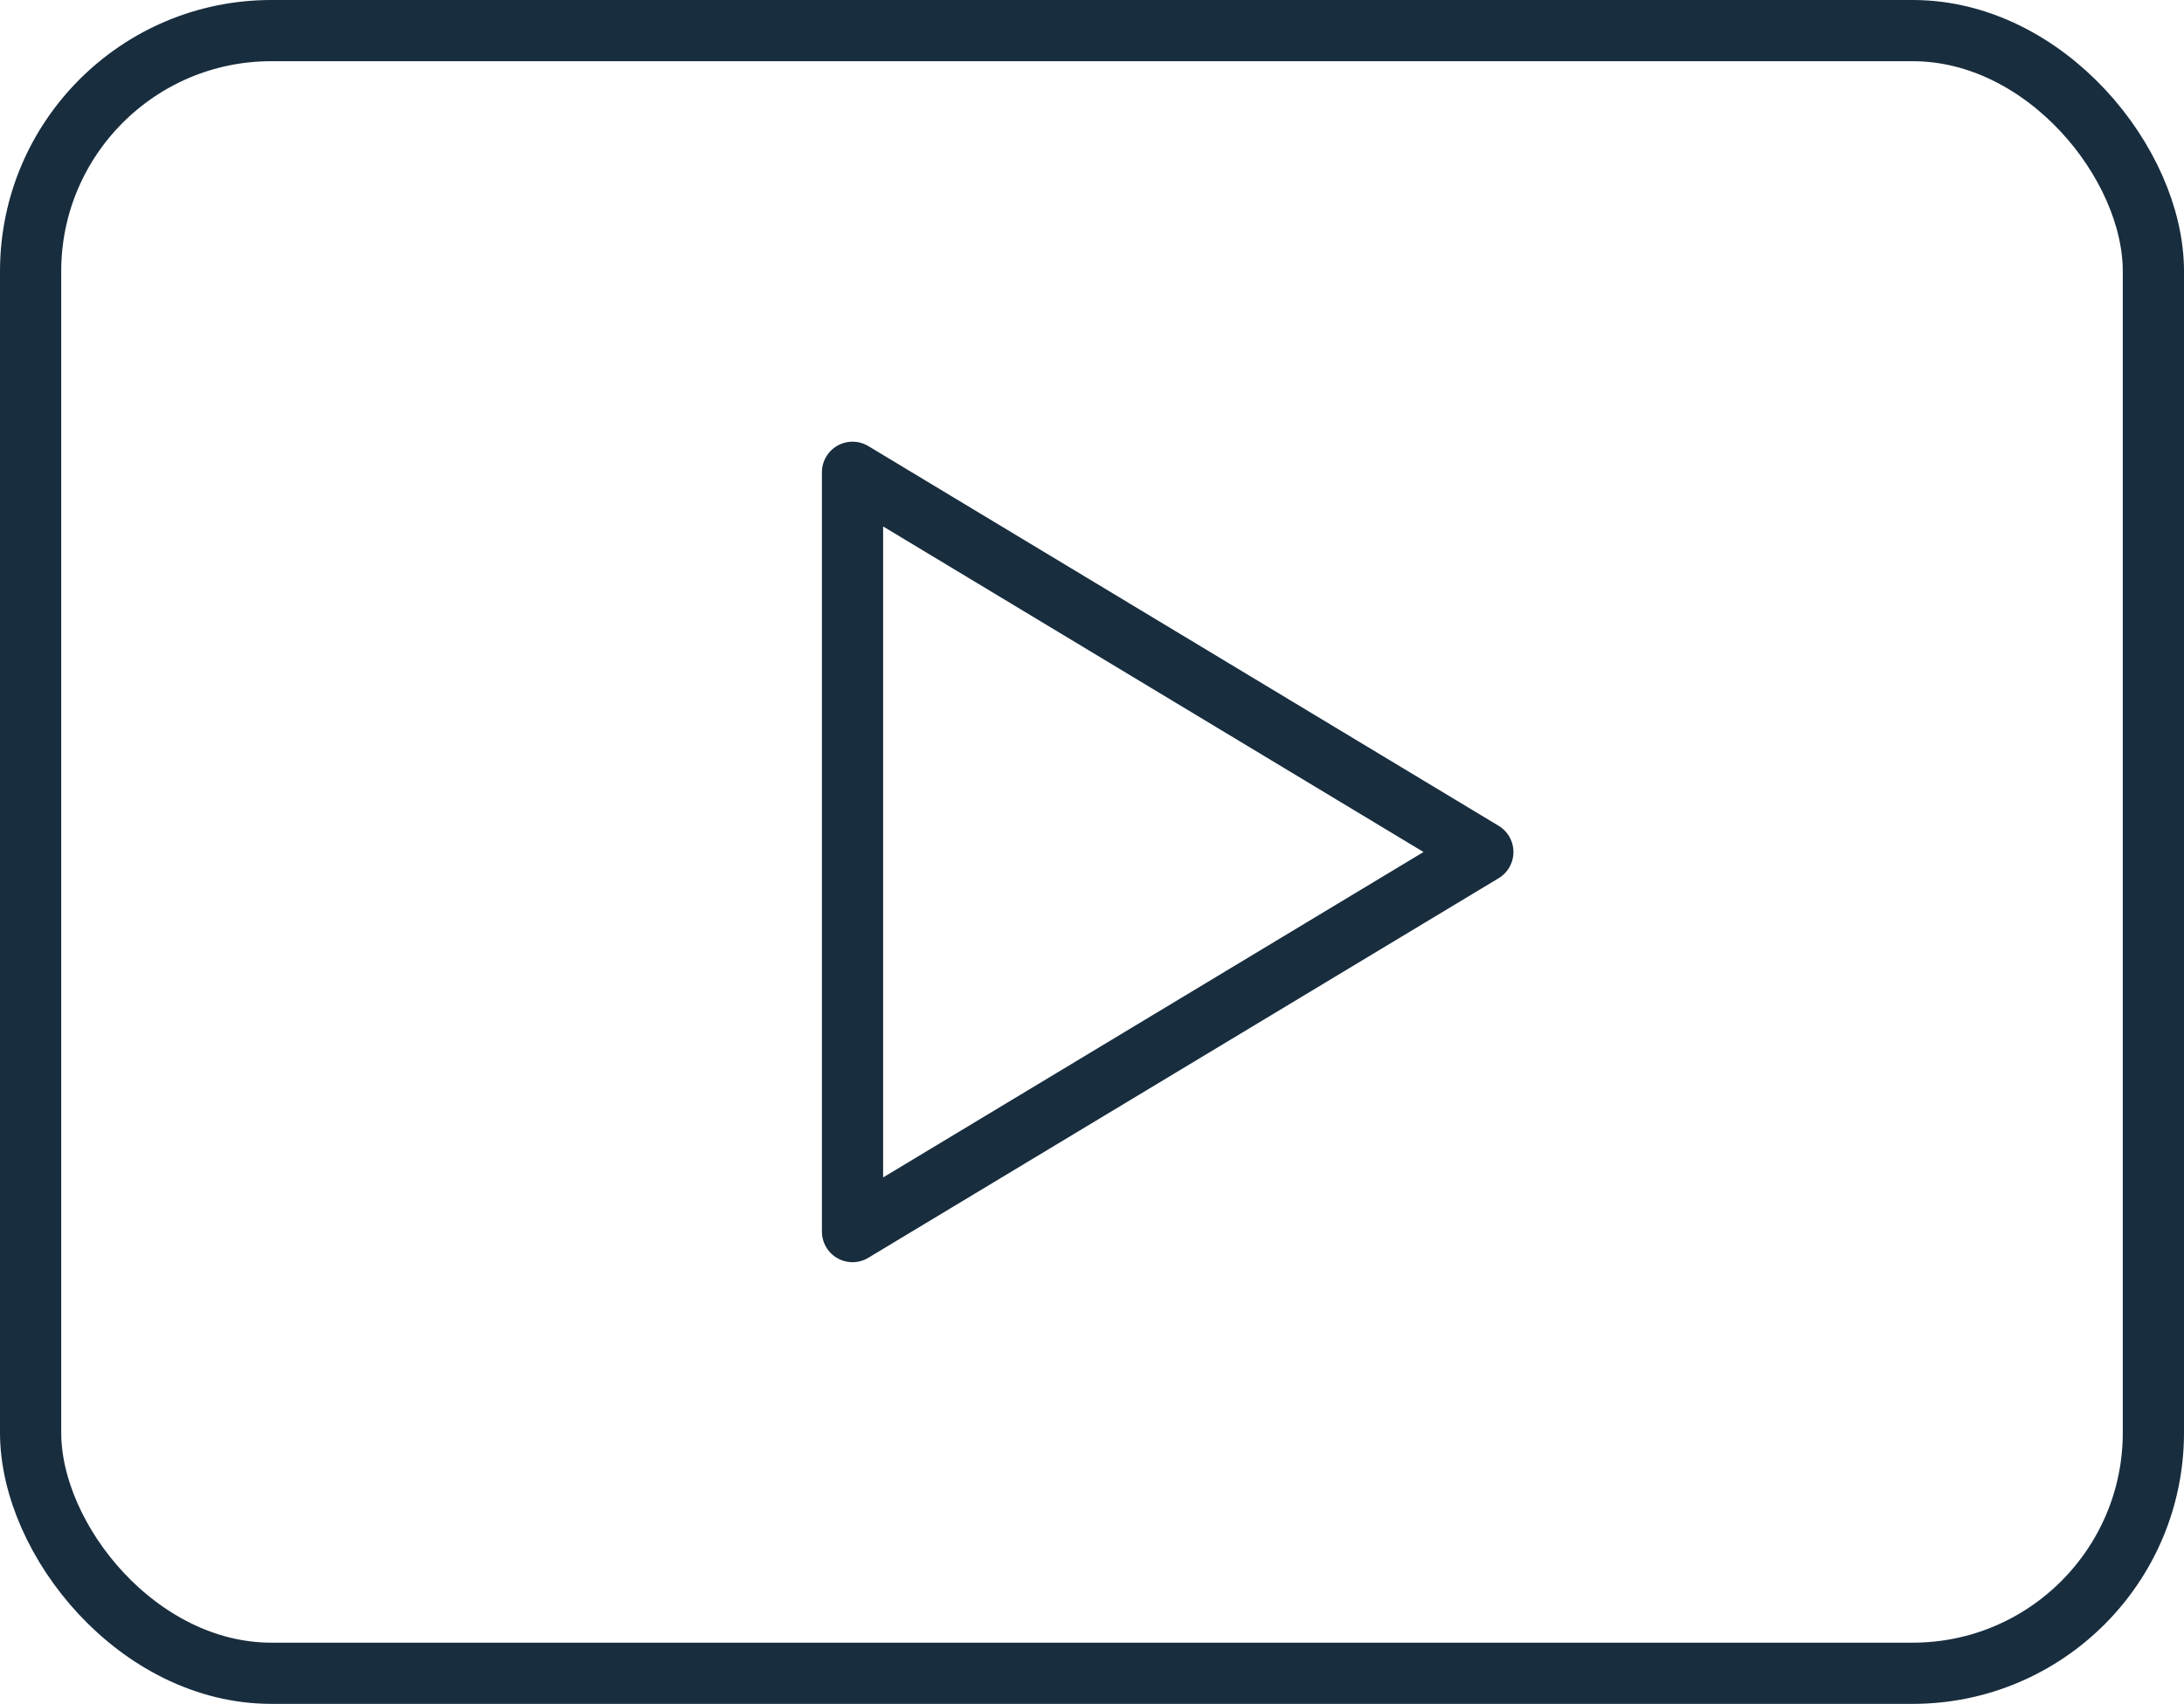
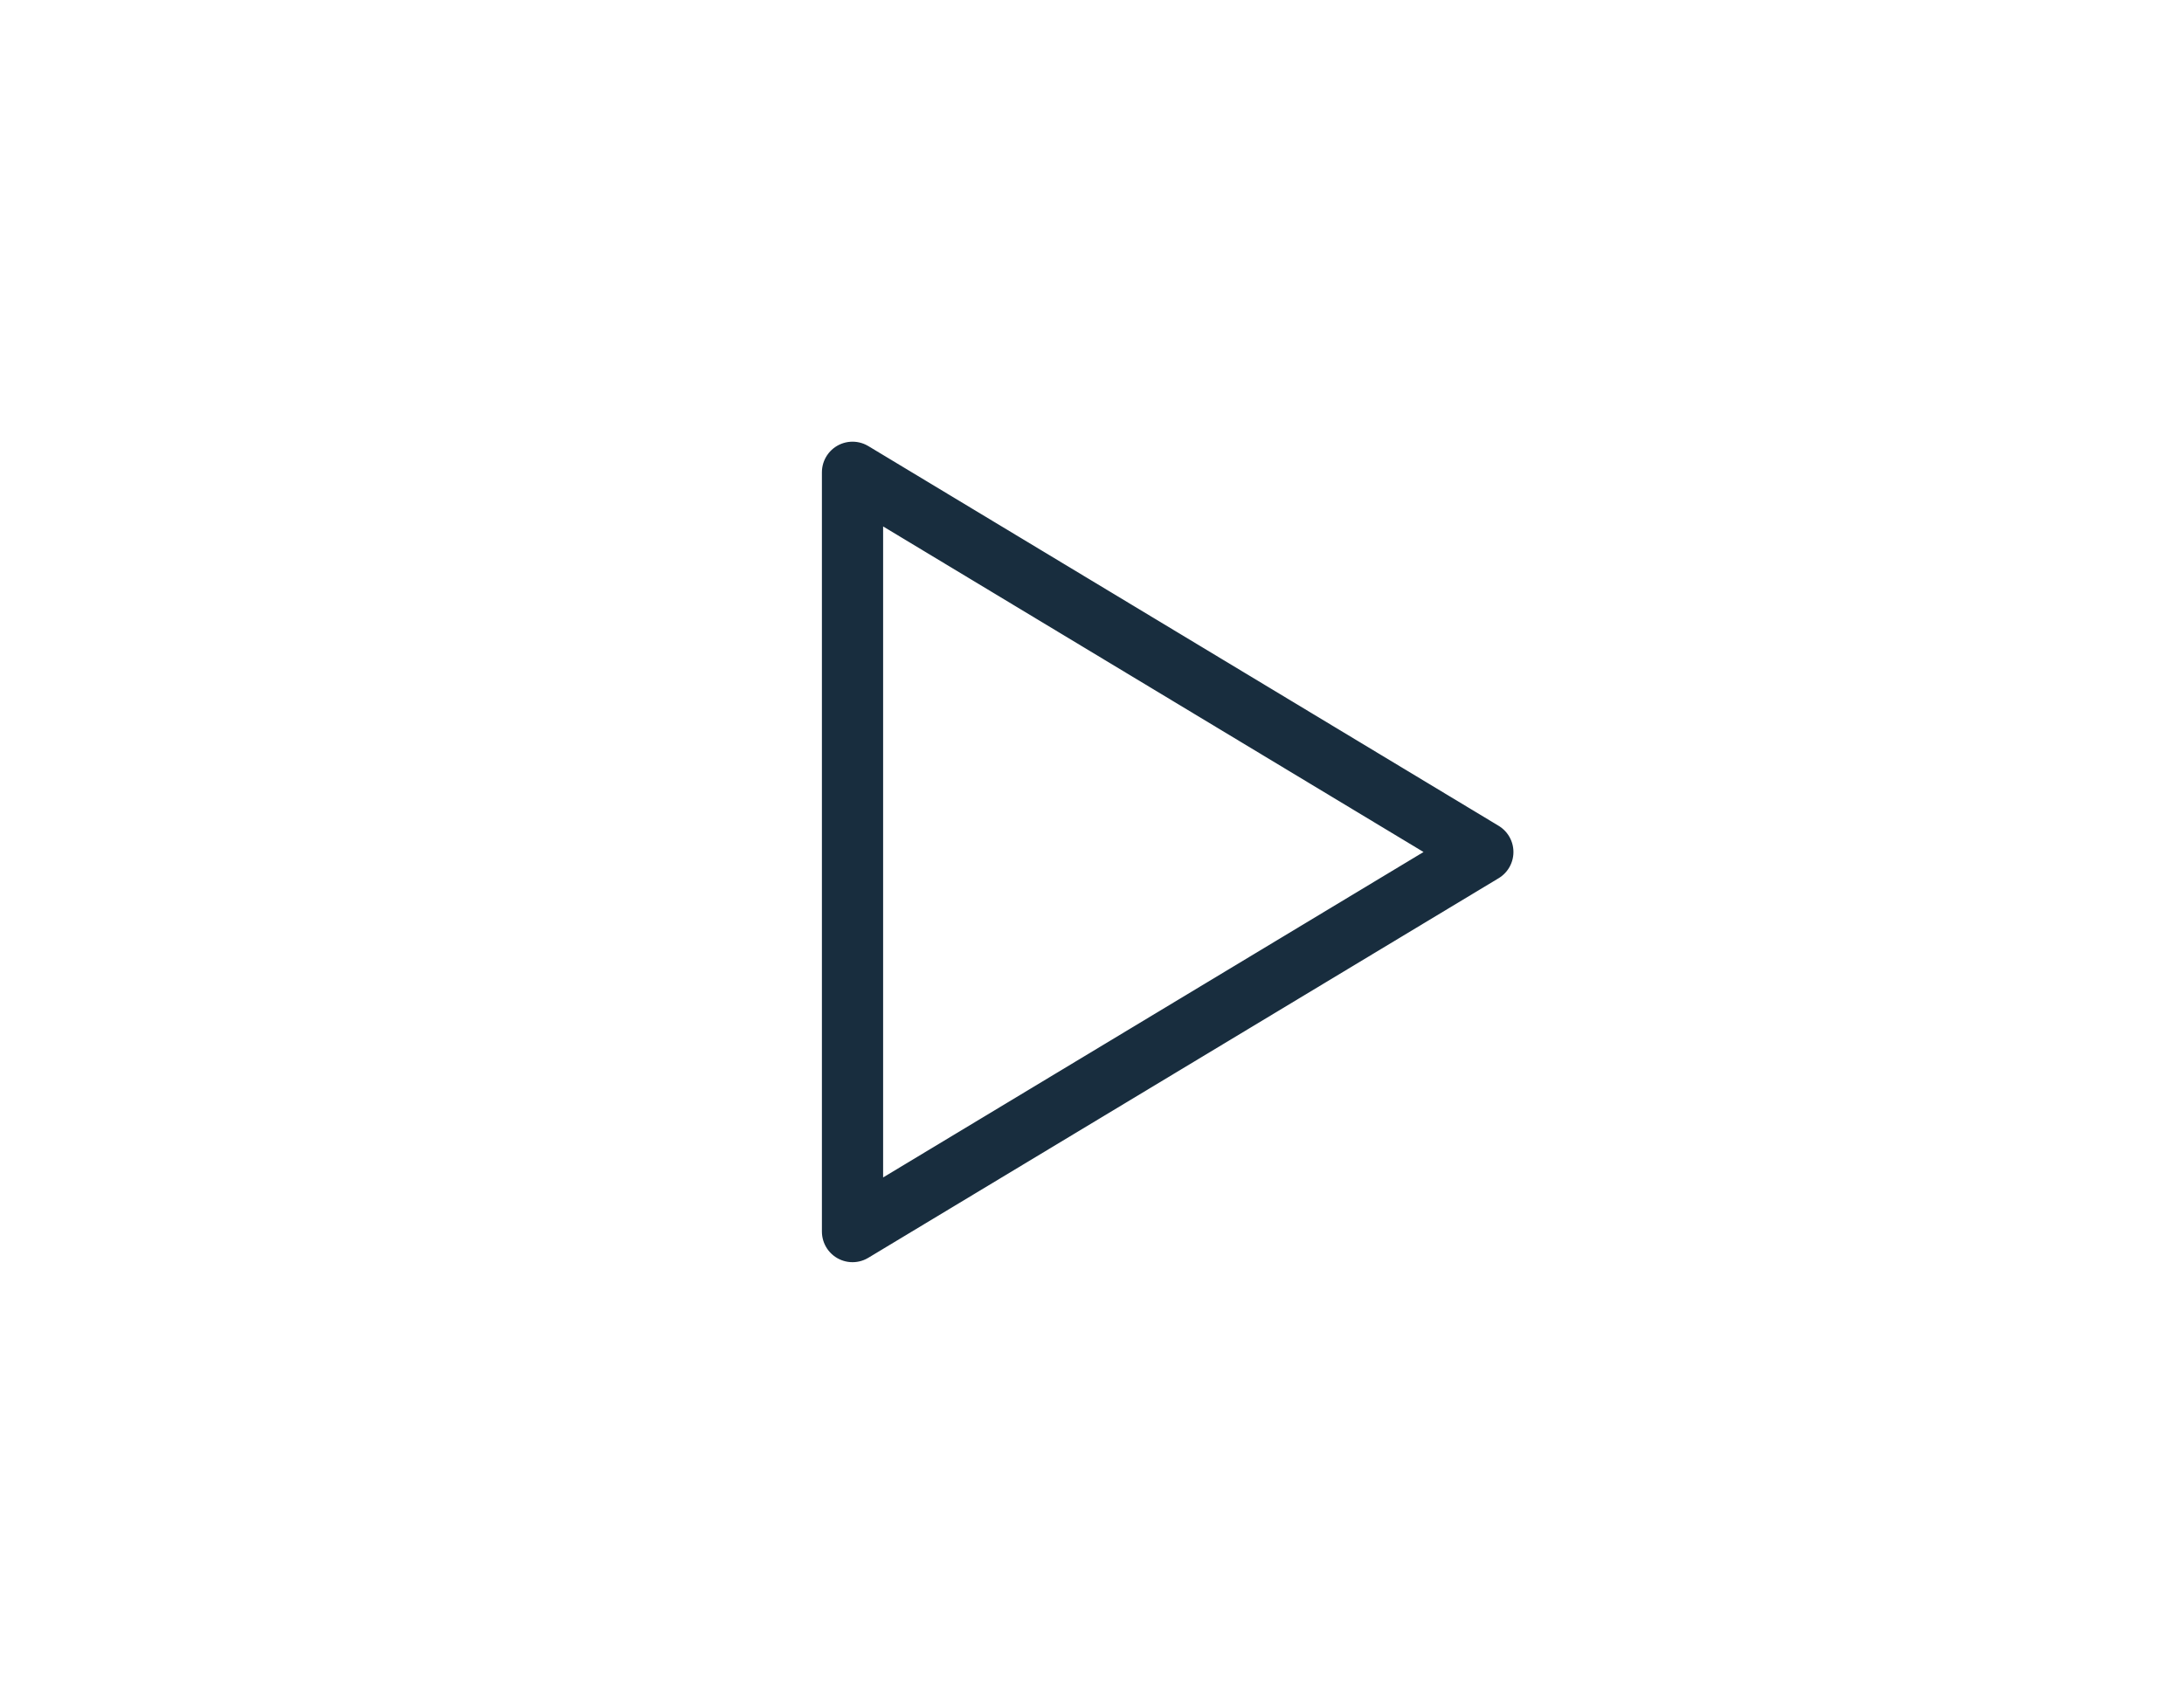
<svg xmlns="http://www.w3.org/2000/svg" viewBox="0 0 142.72 111.37">
  <defs>
    <style>.d{fill:none;stroke:#182d3e;stroke-linecap:round;stroke-linejoin:round;stroke-width:4px;}</style>
  </defs>
  <g id="a" />
  <g id="b">
    <g id="c">
      <g>
-         <rect class="d" x="2" y="2" width="138.72" height="107.37" rx="15.73" ry="15.73" />
        <polygon class="d" points="55.71 80.5 55.71 30.87 96.9 55.69 55.71 80.5" />
      </g>
    </g>
  </g>
</svg>